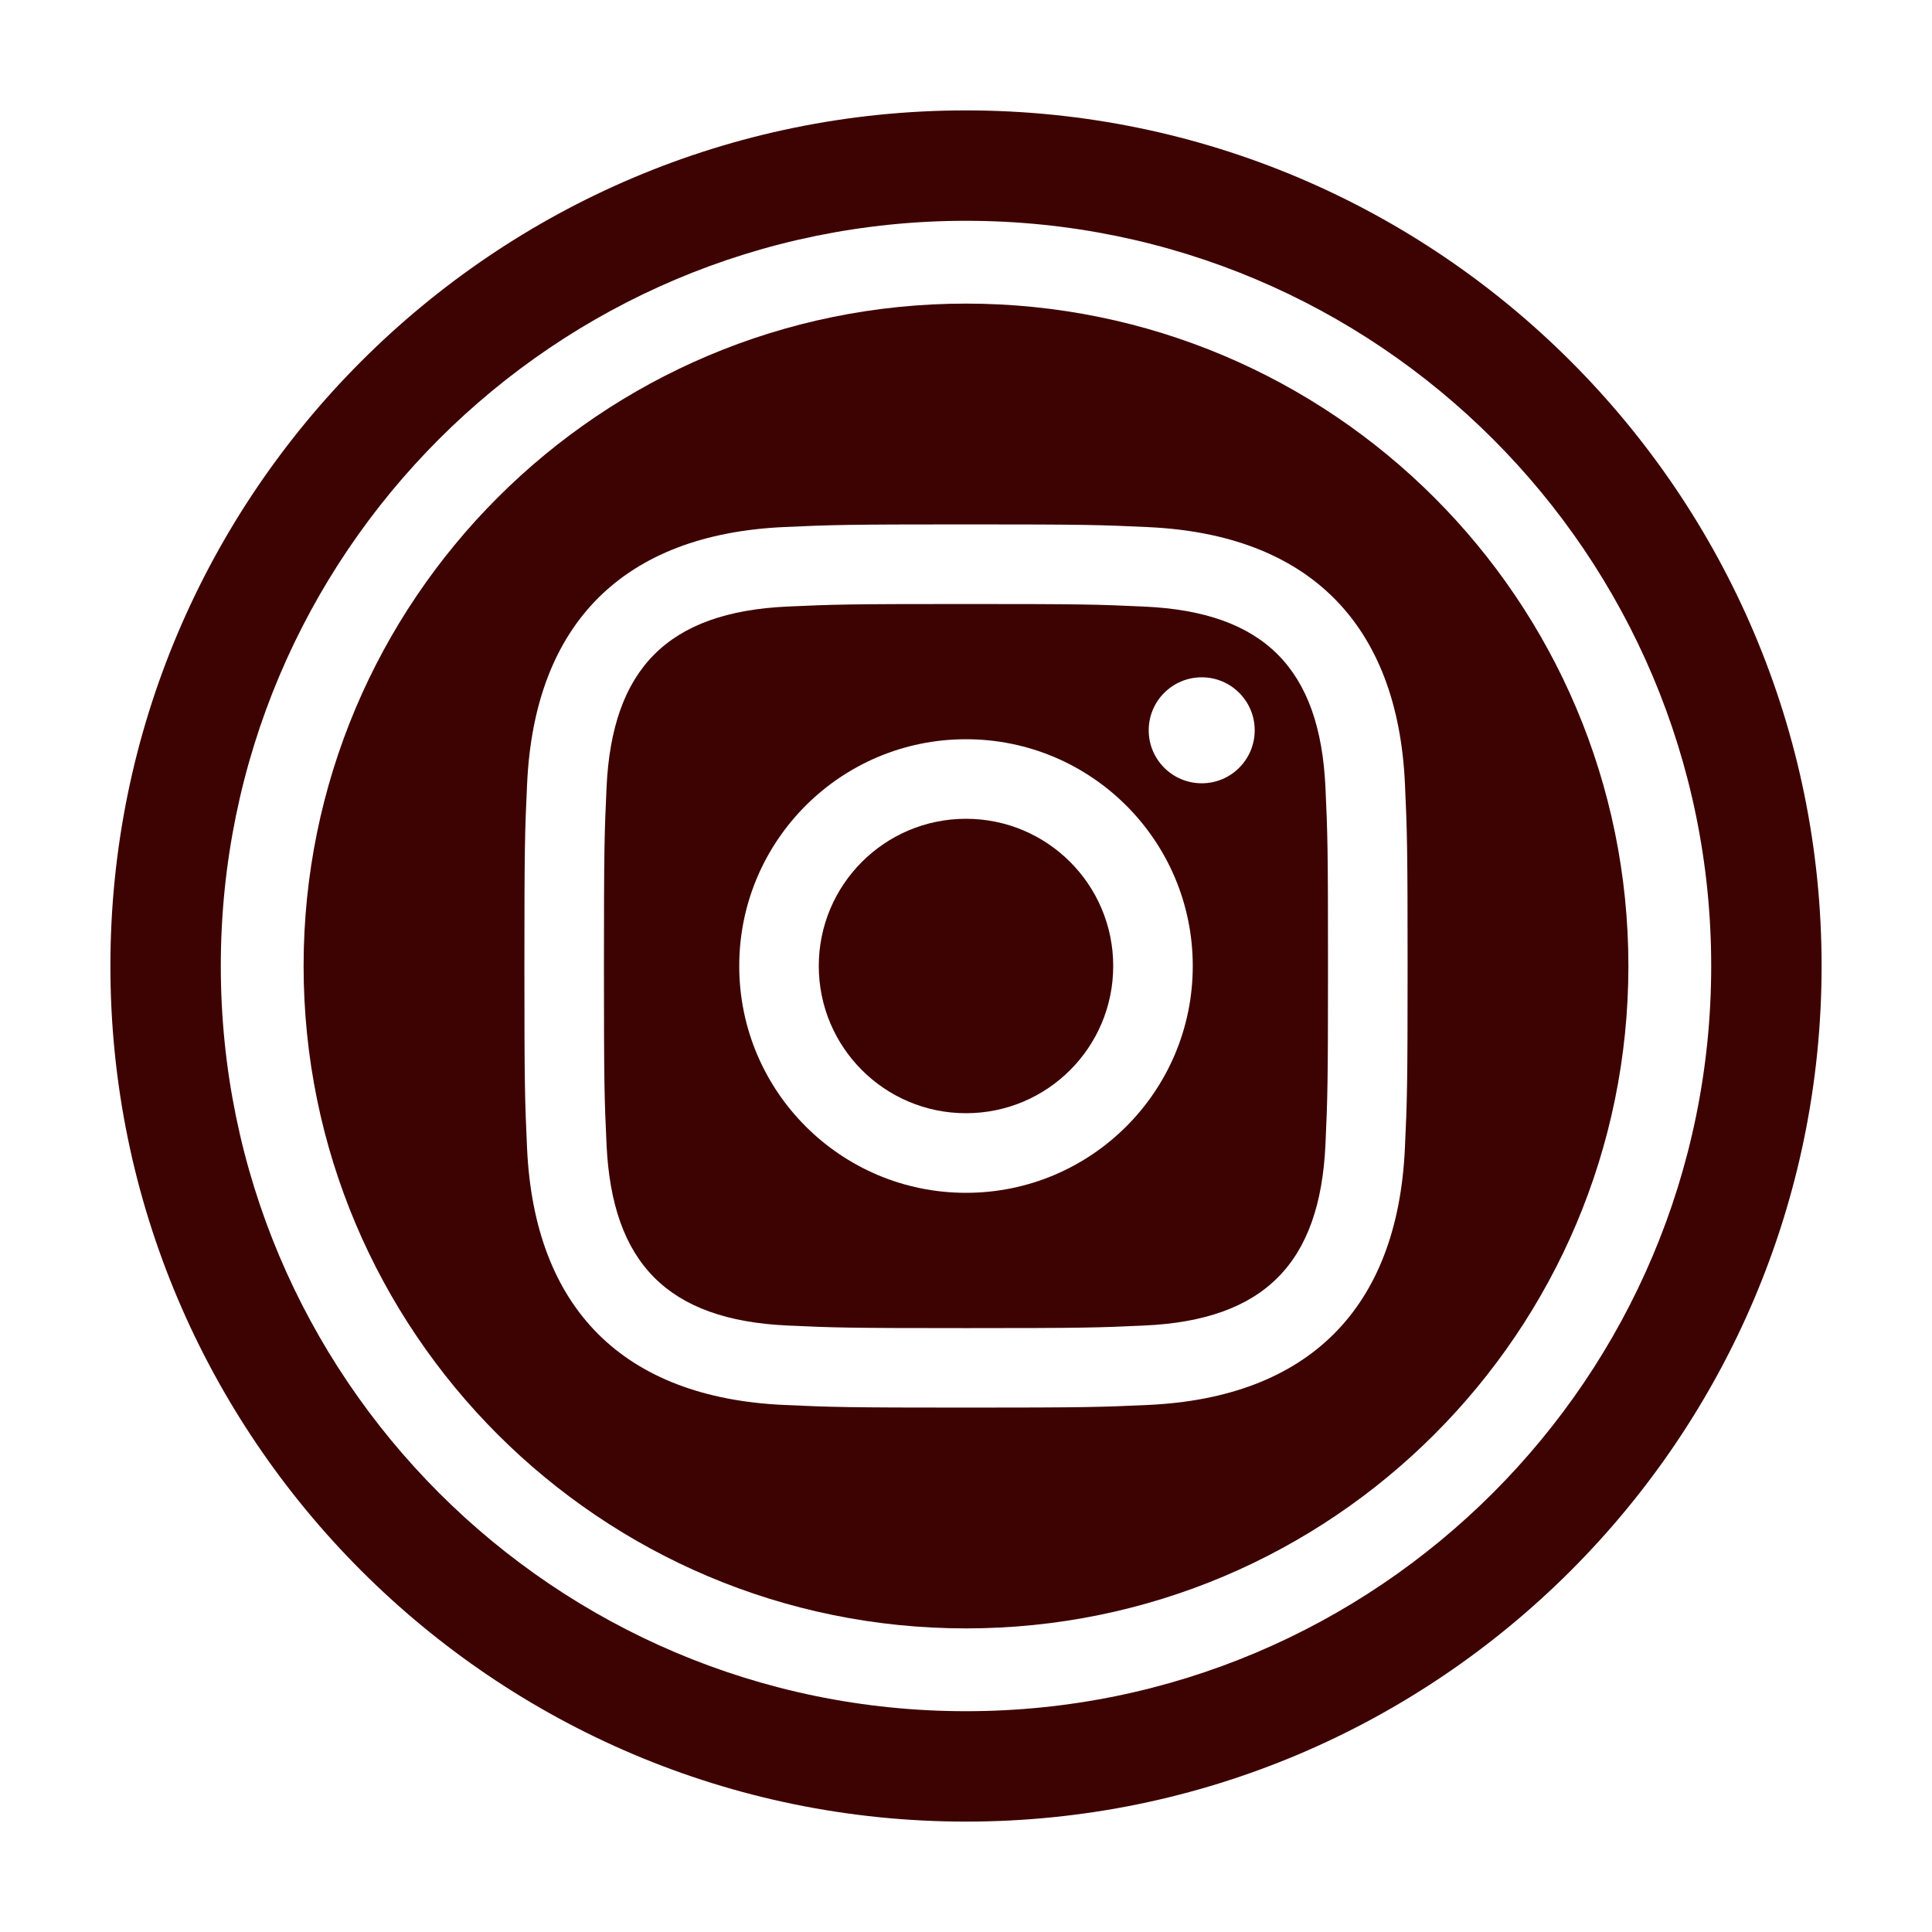
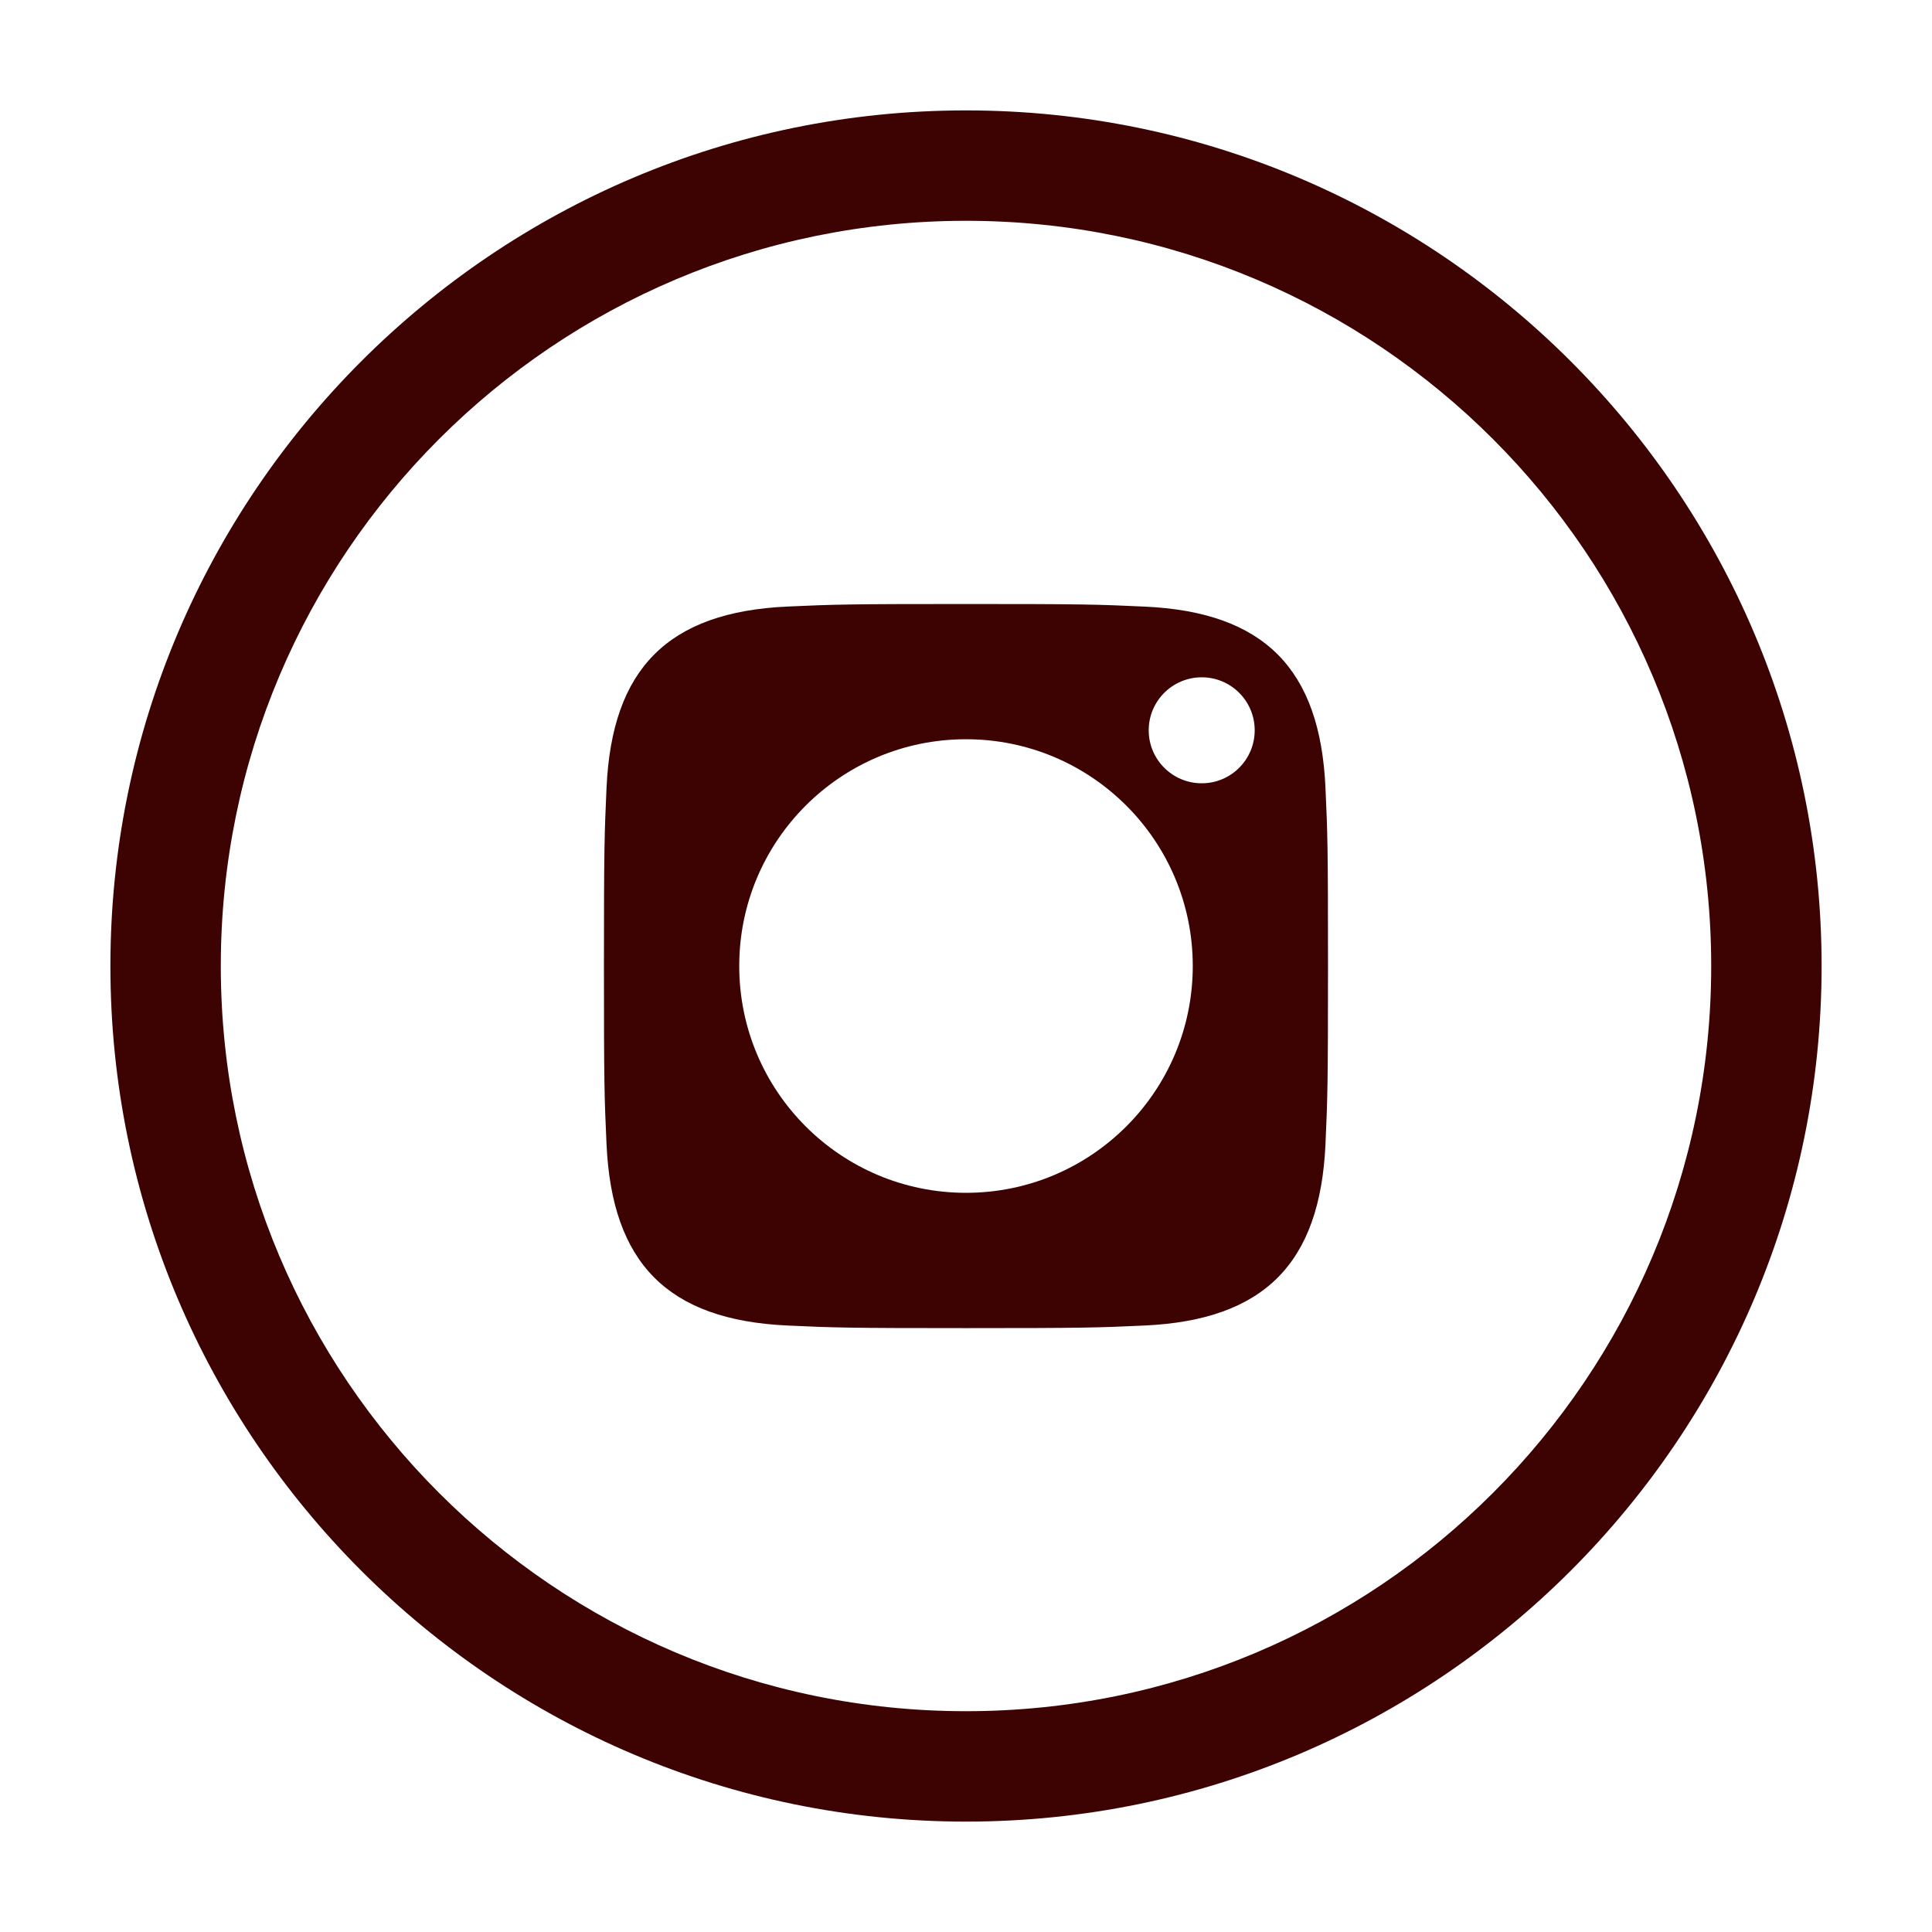
<svg xmlns="http://www.w3.org/2000/svg" version="1.1" id="iconmonstr" x="0px" y="0px" viewBox="0 0 35 35" style="enable-background:new 0 0 35 35;" xml:space="preserve">
  <style type="text/css">
	.st0{fill:#3D0302;}
</style>
  <g>
    <path class="st0" d="M17.5,2C8.953,2,2,8.953,2,17.5C2,26.047,8.953,33,17.5,33C26.047,33,33,26.047,33,17.5   C33,8.953,26.047,2,17.5,2z M17.5,31C10.044,31,4,24.956,4,17.5C4,10.044,10.044,4,17.5,4C24.956,4,31,10.044,31,17.5   C31,24.956,24.956,31,17.5,31z" />
    <g>
      <path class="st0" d="M20.733,10.989c-0.844-0.039-1.097-0.047-3.233-0.047s-2.389,0.008-3.233,0.046    c-2.17,0.099-3.18,1.128-3.279,3.279c-0.038,0.844-0.047,1.097-0.047,3.233c0,2.137,0.008,2.389,0.047,3.233    c0.099,2.147,1.106,3.181,3.279,3.28c0.843,0.039,1.097,0.047,3.233,0.047c2.137,0,2.389-0.008,3.233-0.047    c2.17-0.099,3.18-1.129,3.279-3.279c0.038-0.843,0.046-1.096,0.046-3.233c0-2.136-0.007-2.389-0.046-3.233    C23.914,12.116,22.901,11.087,20.733,10.989z M17.5,21.609c-2.269,0-4.108-1.84-4.108-4.109s1.839-4.108,4.108-4.108    s4.108,1.839,4.108,4.108C21.608,19.769,19.769,21.609,17.5,21.609z M21.771,14.19c-0.531,0-0.961-0.43-0.961-0.96    c0-0.53,0.43-0.96,0.961-0.96c0.53,0,0.959,0.43,0.959,0.96C22.73,13.76,22.301,14.19,21.771,14.19z" />
-       <path class="st0" d="M17.5,14.833c-1.473,0-2.667,1.194-2.667,2.667c0,1.473,1.194,2.667,2.667,2.667s2.667-1.193,2.667-2.667    C20.167,16.027,18.973,14.833,17.5,14.833z" />
-       <path class="st0" d="M17.5,5.5c-6.627,0-12,5.373-12,12c0,6.627,5.373,12,12,12s12-5.373,12-12C29.5,10.873,24.127,5.5,17.5,5.5z     M25.451,20.799c-0.131,2.908-1.75,4.52-4.653,4.653C19.945,25.491,19.673,25.5,17.5,25.5s-2.445-0.009-3.299-0.048    c-2.908-0.133-4.52-1.748-4.653-4.653C9.509,19.945,9.5,19.673,9.5,17.5s0.009-2.445,0.049-3.299    c0.133-2.908,1.748-4.52,4.653-4.653C15.055,9.509,15.327,9.5,17.5,9.5s2.445,0.009,3.299,0.049    c2.908,0.133,4.522,1.751,4.653,4.653c0.039,0.853,0.048,1.125,0.048,3.298S25.491,19.945,25.451,20.799z" />
    </g>
  </g>
</svg>